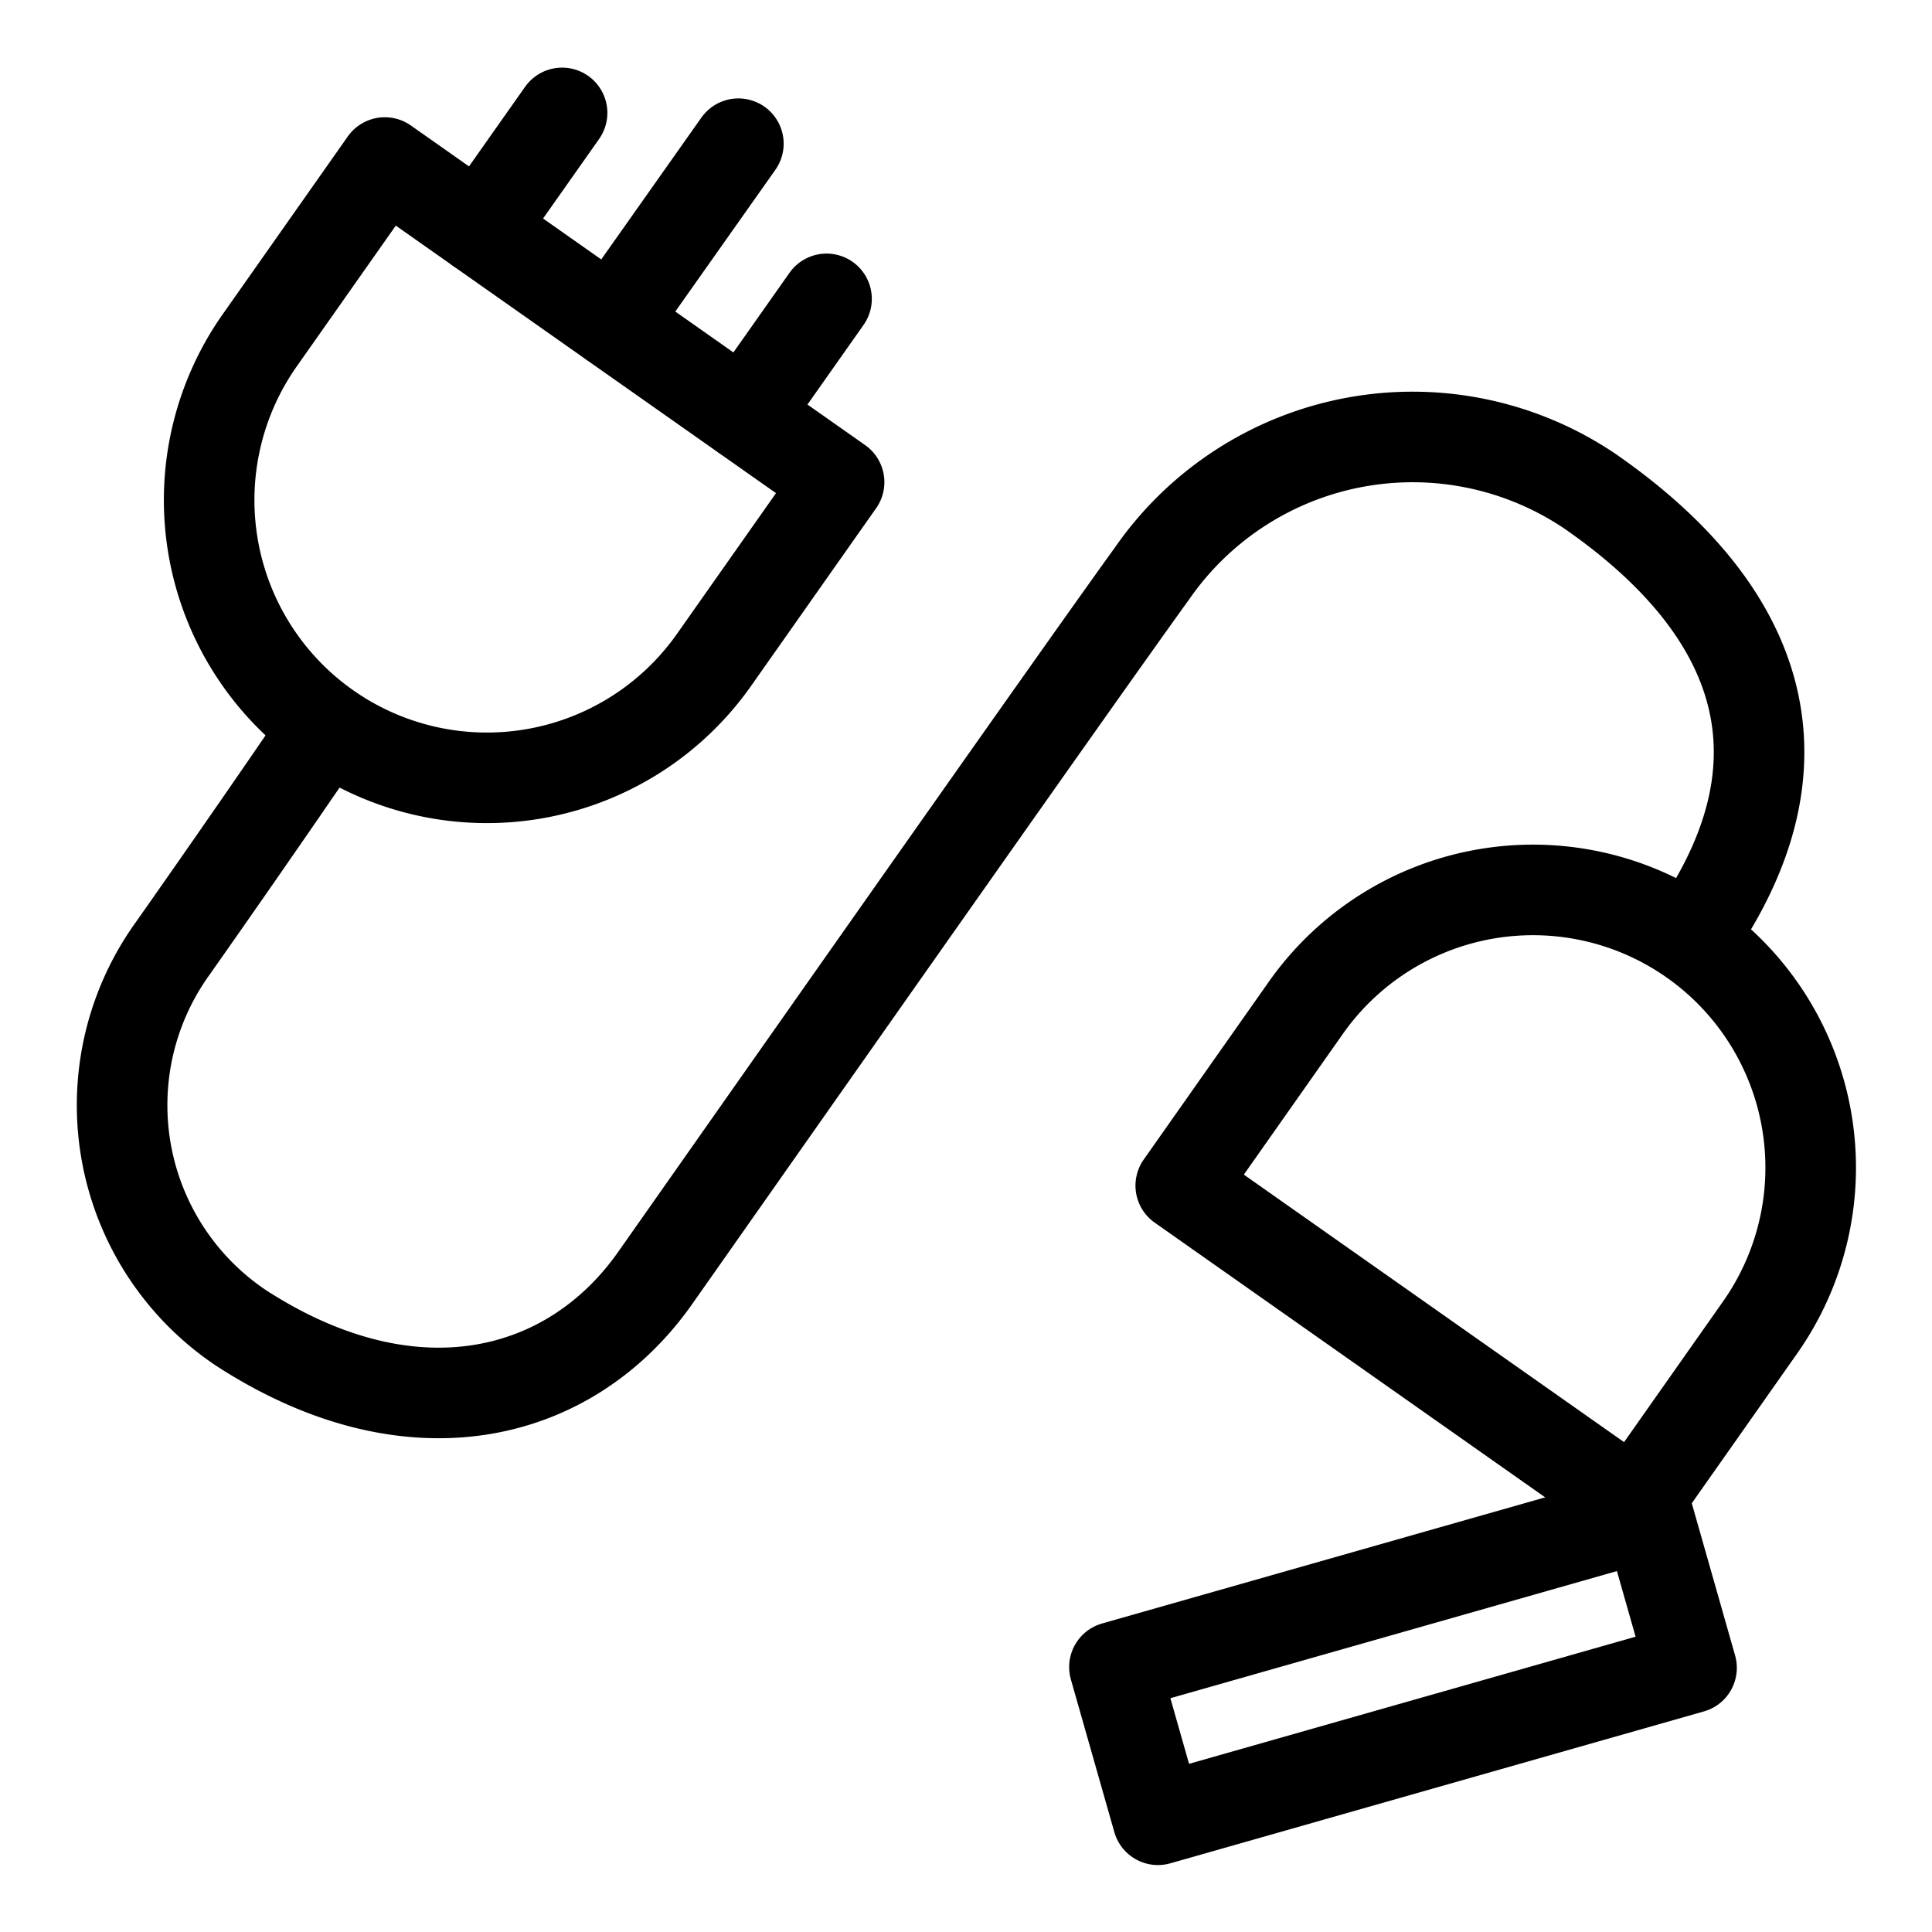
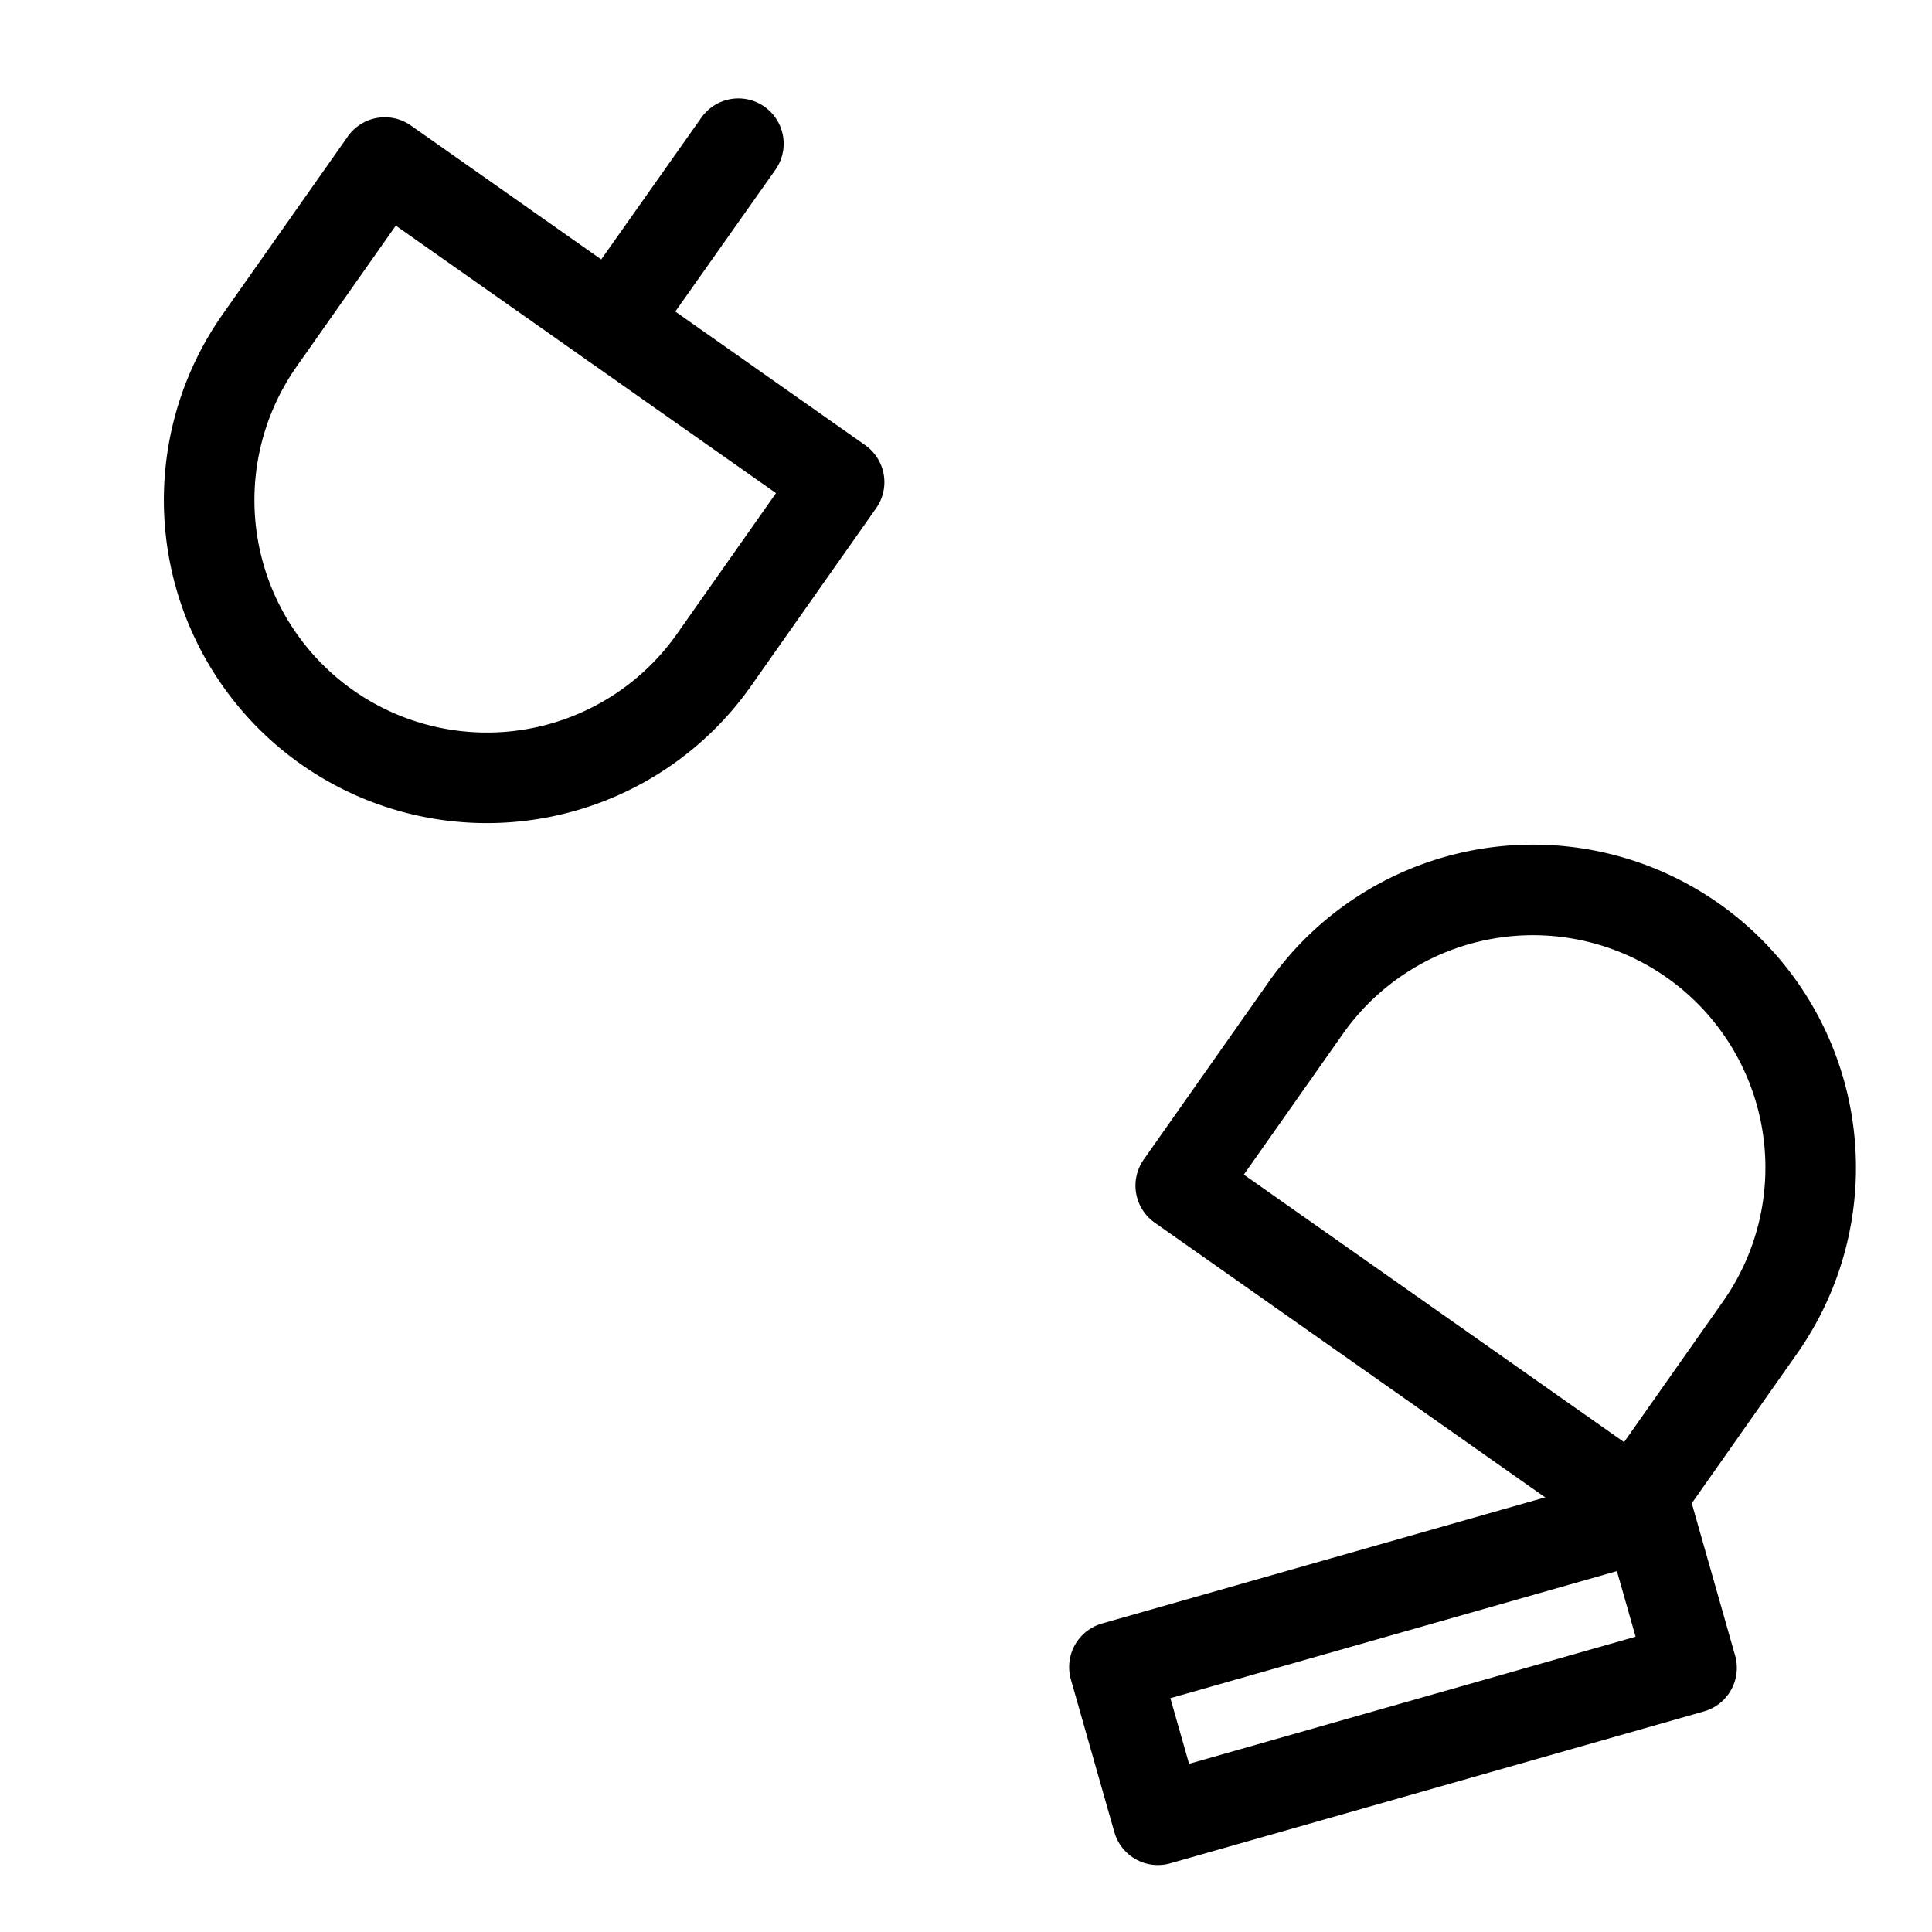
<svg xmlns="http://www.w3.org/2000/svg" id="Capa_1" data-name="Capa 1" viewBox="0 0 32 32">
  <defs>
    <style>.cls-1,.cls-2{fill:none;stroke:#000;stroke-linejoin:round;stroke-width:1.5px;}.cls-2{stroke-linecap:round;}</style>
  </defs>
-   <path class="cls-1" d="M5.43,12s-1.1,1.62-2.57,3.71A4.44,4.44,0,0,0,4,22c2.83,1.83,5.45,1.16,6.85-.83S17.8,11.27,19.08,9.5a5.25,5.25,0,0,1,7.26-1.36c2.88,2,3.7,4.52,1.68,7.39" />
  <path class="cls-1" d="M21,14.82h9.19a0,0,0,0,1,0,0v3.6a4.6,4.6,0,0,1-4.6,4.6h0a4.6,4.6,0,0,1-4.6-4.6v-3.6a0,0,0,0,1,0,0Z" transform="translate(35.72 49.13) rotate(-144.87)" />
  <rect class="cls-1" x="18.64" y="26.3" width="9.19" height="2.63" transform="translate(-6.67 7.42) rotate(-15.89)" />
  <path class="cls-1" d="M3.19,4.6h9.19a0,0,0,0,1,0,0v3.6a4.6,4.6,0,0,1-4.6,4.6h0a4.6,4.6,0,0,1-4.6-4.6V4.6a0,0,0,0,1,0,0Z" transform="translate(6.42 -2.9) rotate(35.13)" />
-   <line class="cls-2" x1="7.95" y1="3.8" x2="9.31" y2="1.87" />
-   <line class="cls-2" x1="12.33" y1="6.88" x2="13.69" y2="4.95" />
  <line class="cls-2" x1="10.14" y1="5.34" x2="12.23" y2="2.38" />
</svg>